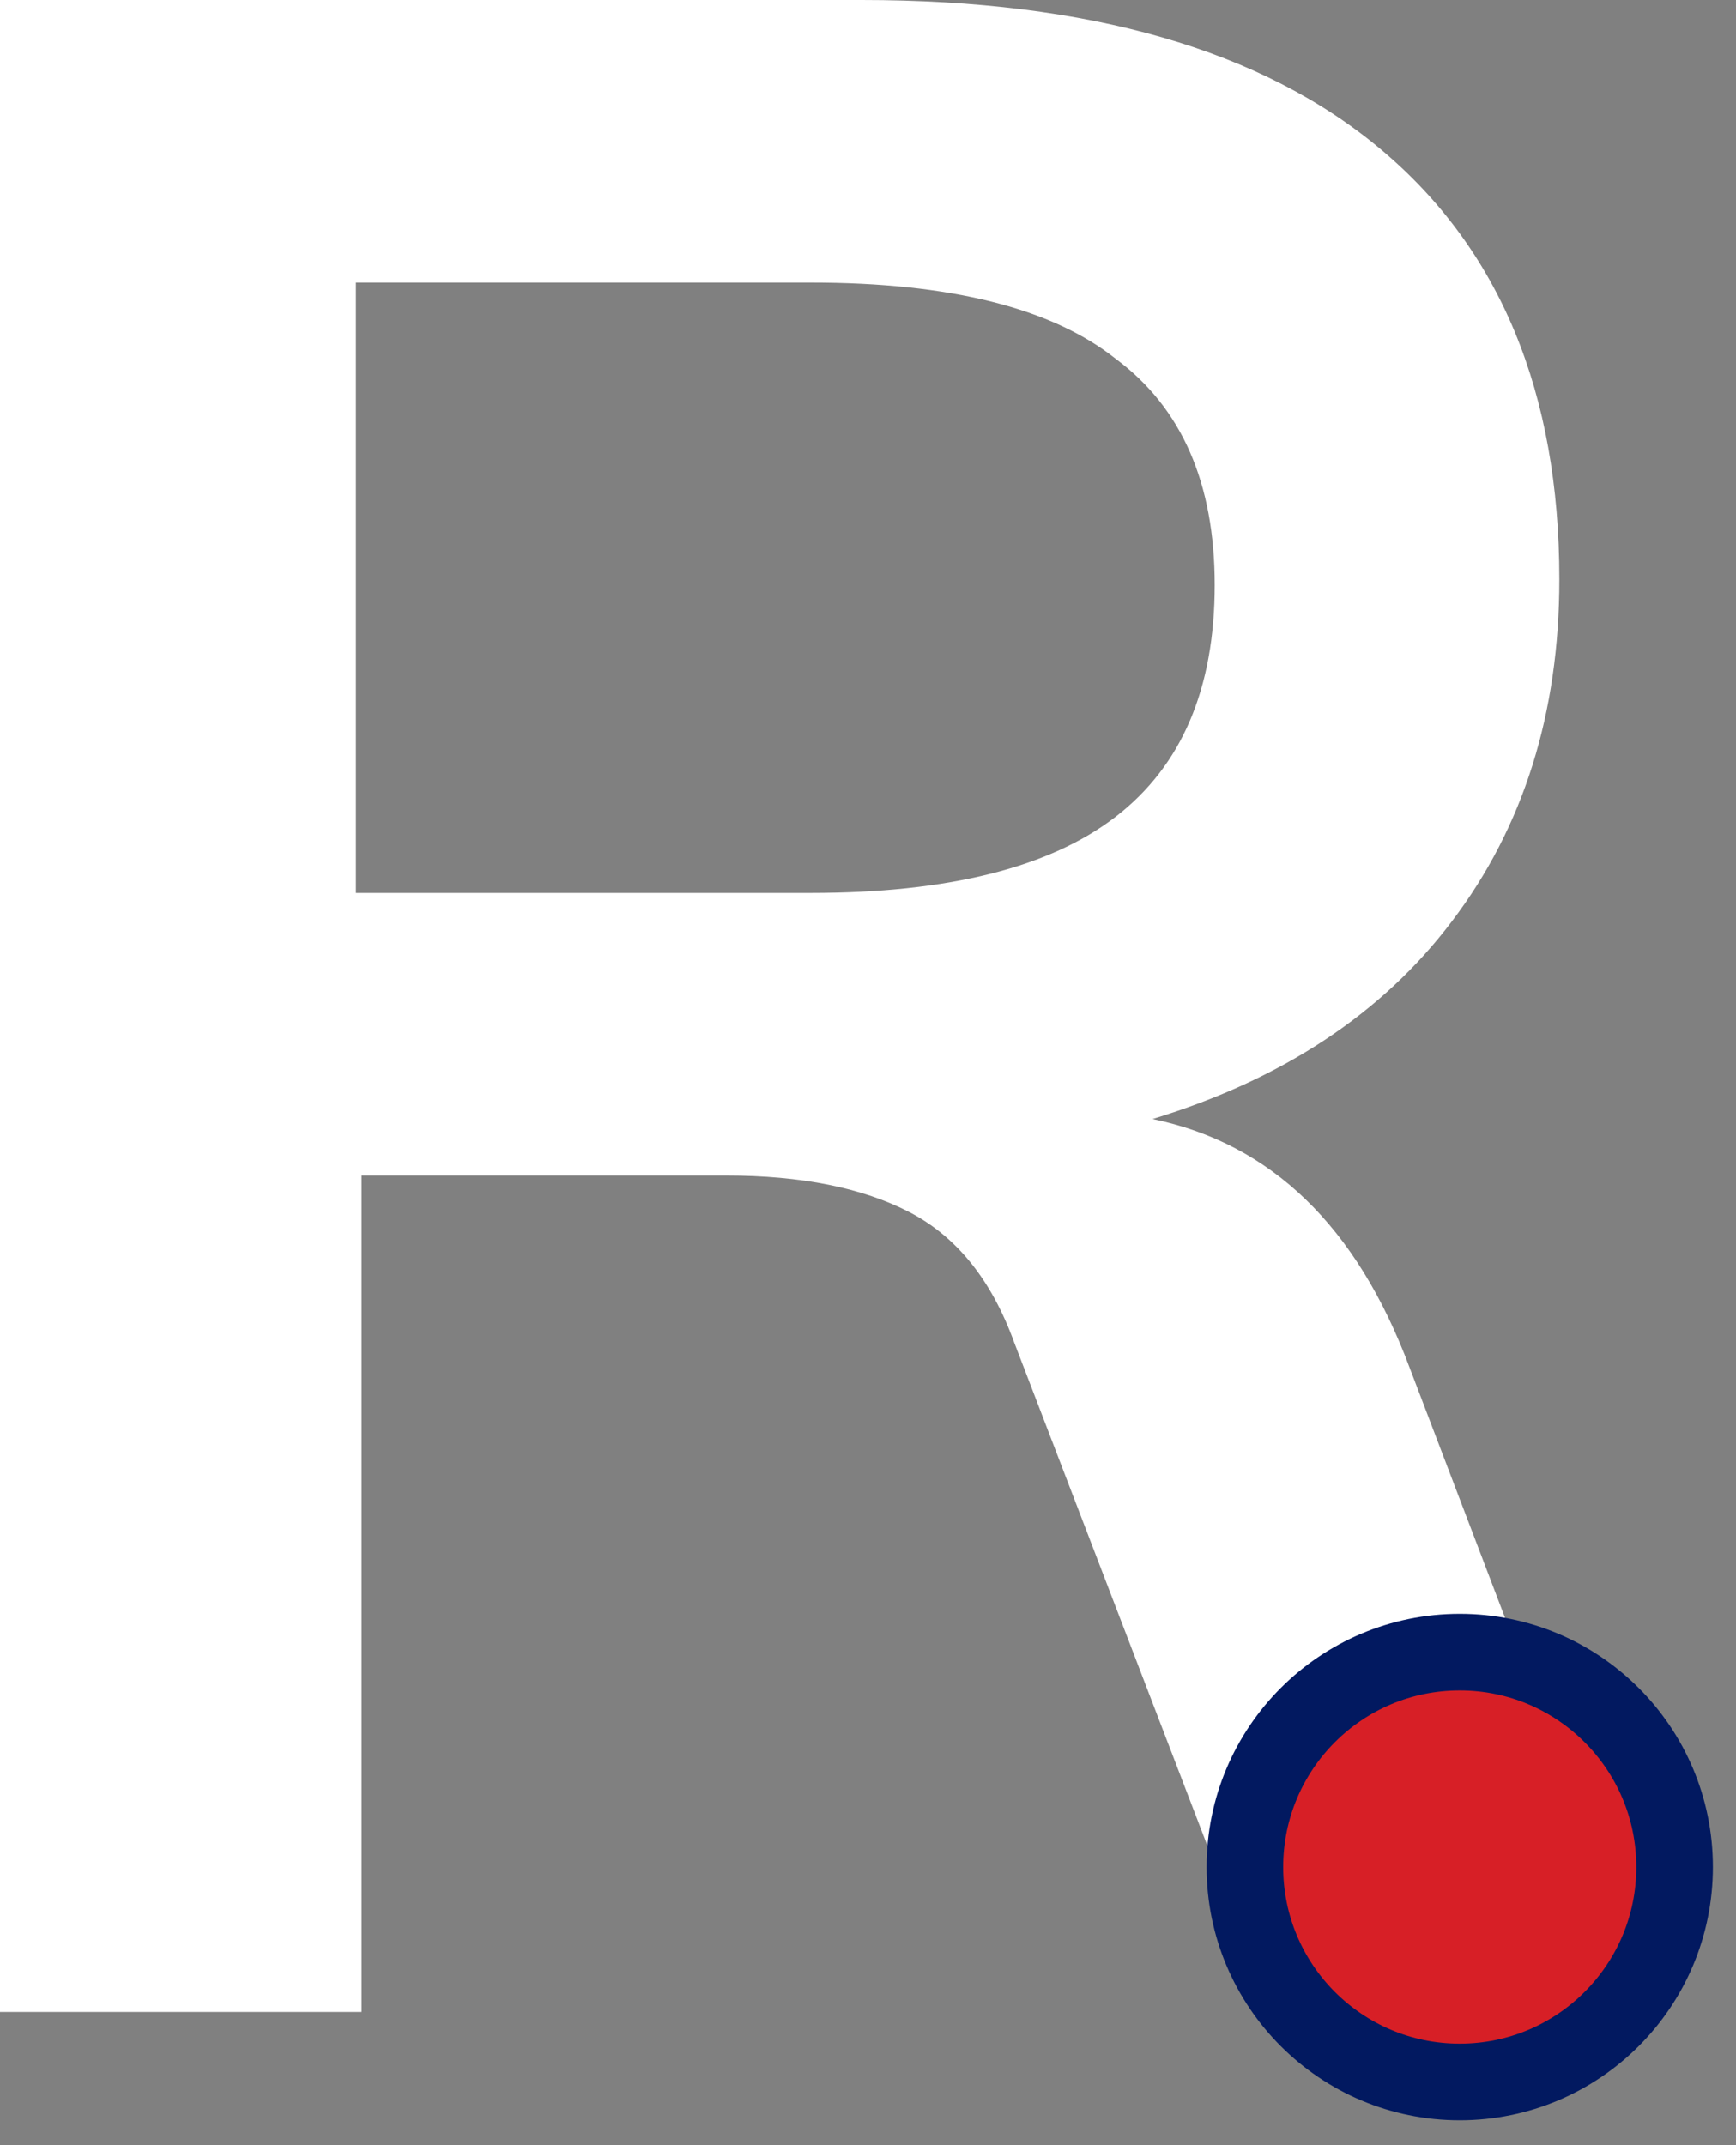
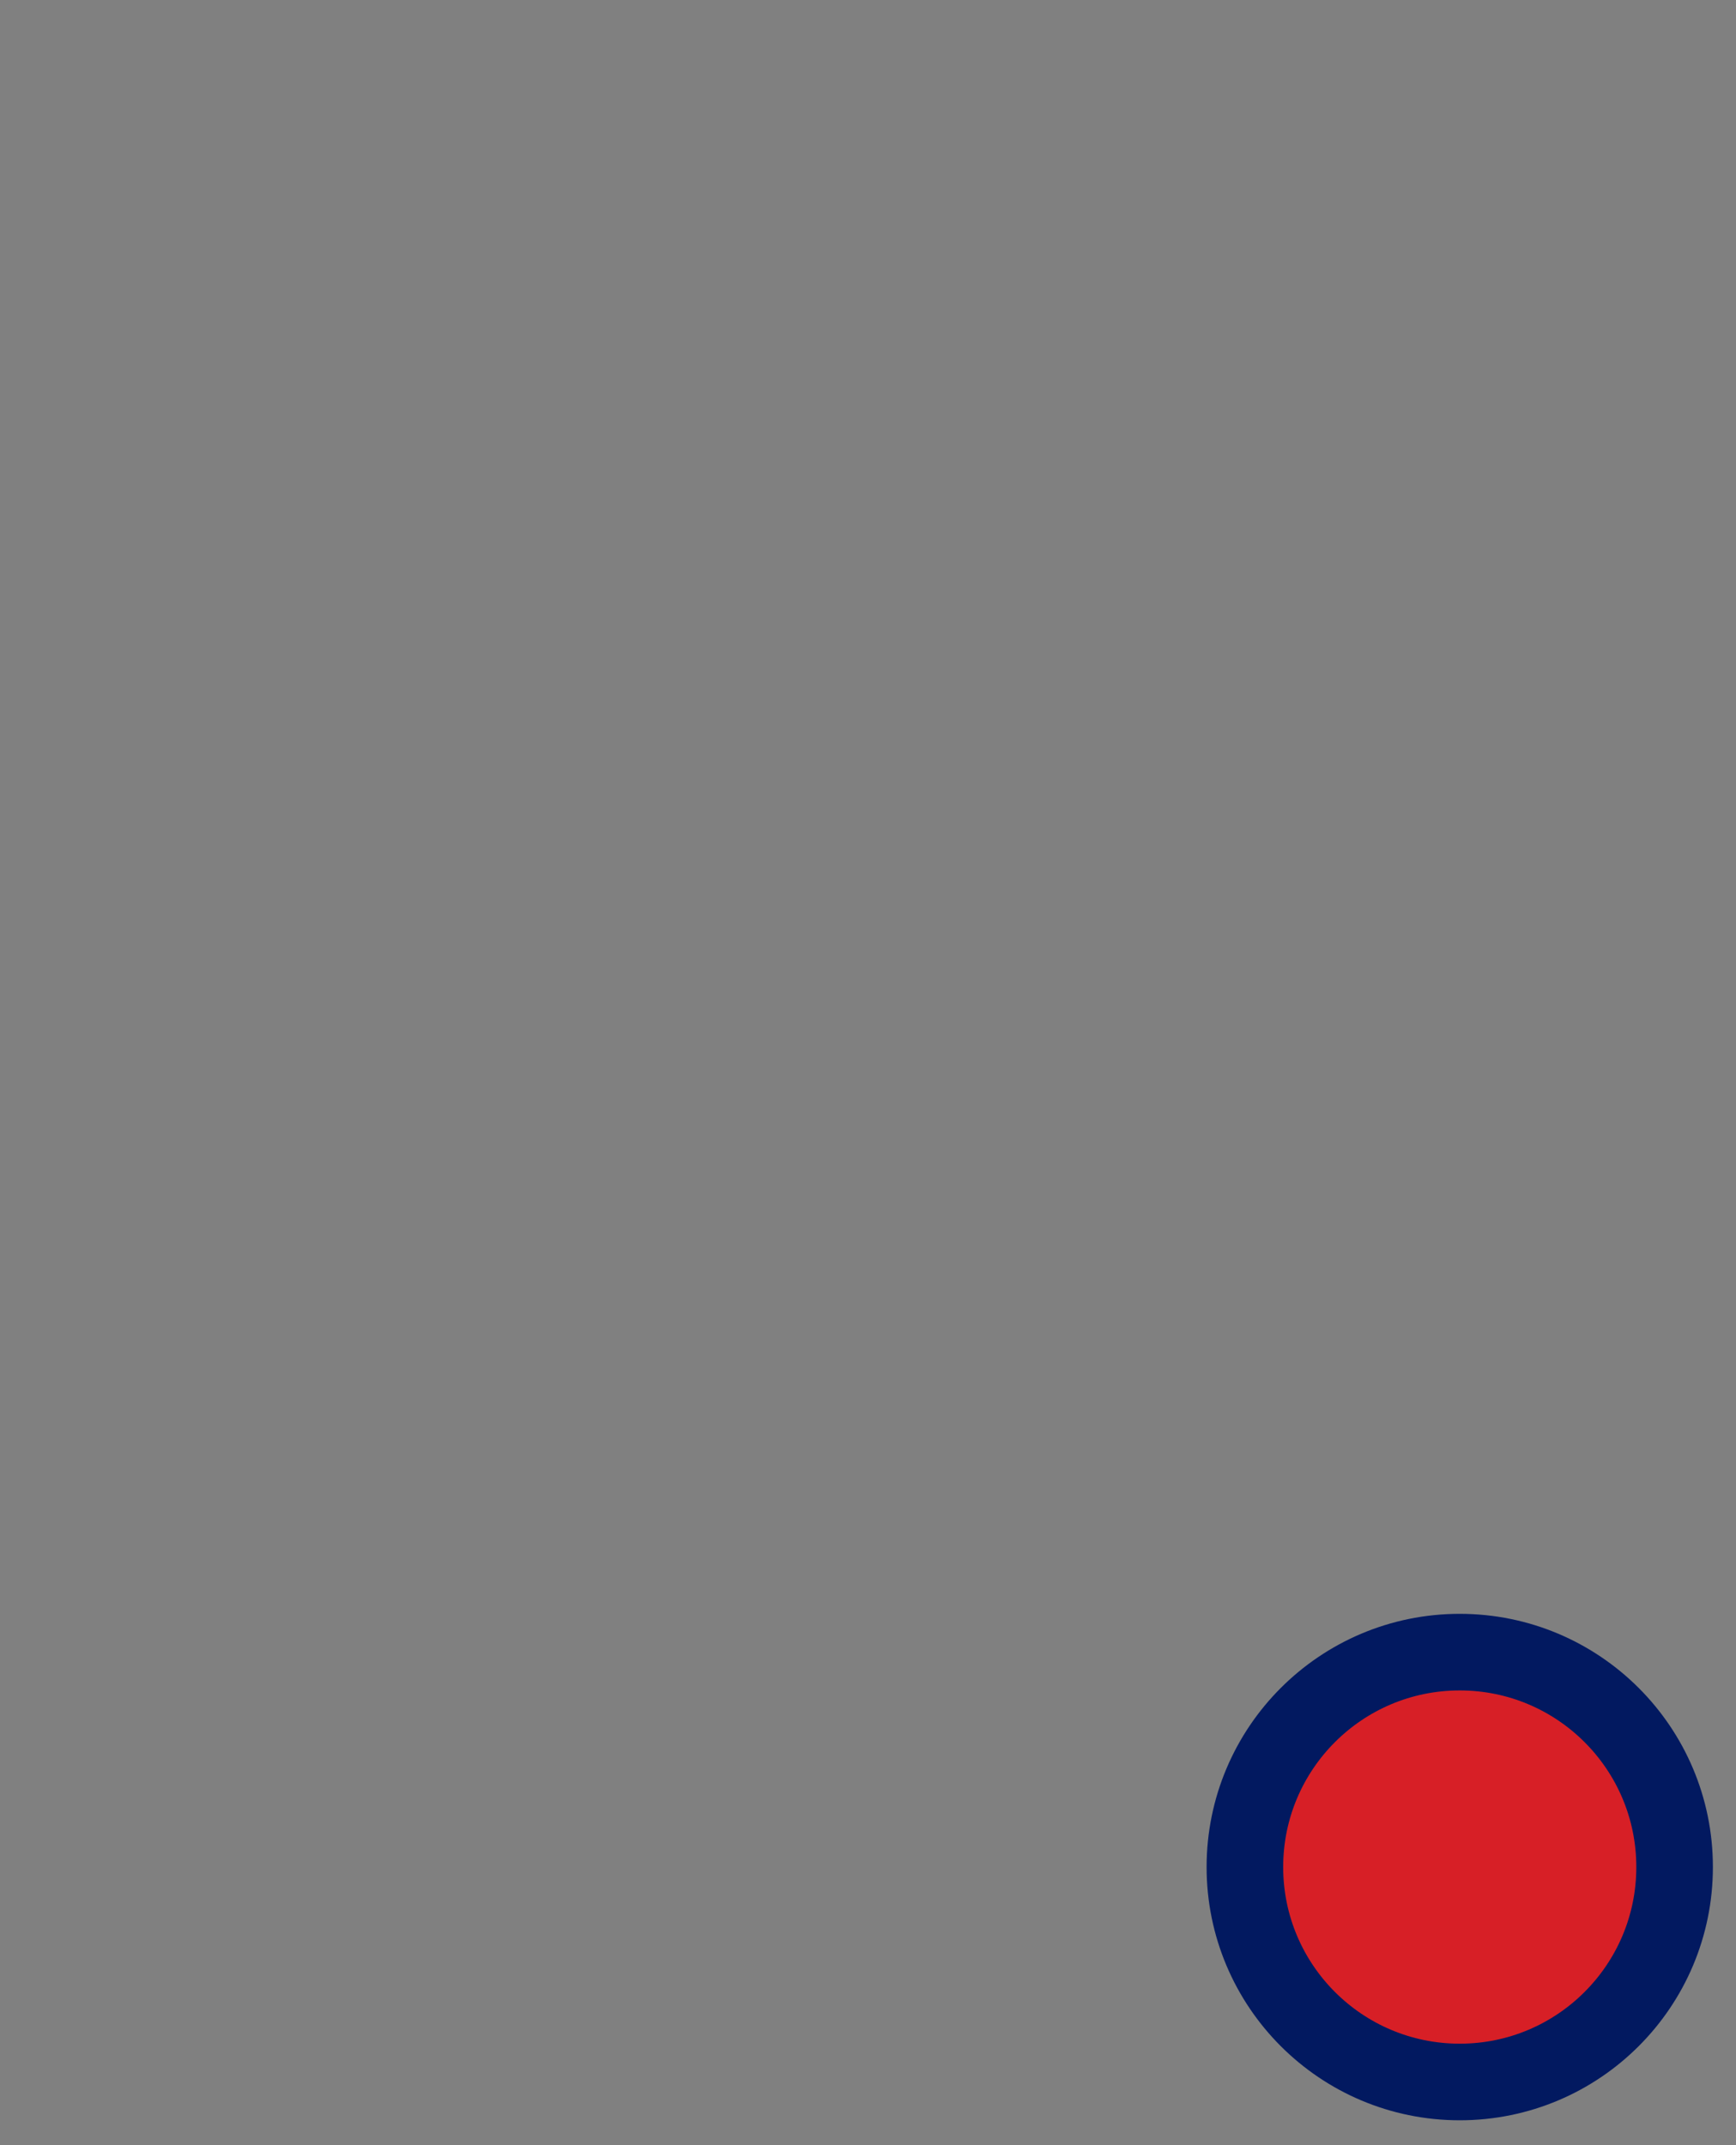
<svg xmlns="http://www.w3.org/2000/svg" width="68" height="84" viewBox="0 0 68 84" fill="none">
  <rect x="0" y="0" width="68" height="84" fill="#808080" stroke="none" />
  <g id="Group 34">
-     <path id="R" d="M64.842 78.784H49.793L39.724 52.559C38.839 50.125 37.474 48.428 35.63 47.469C33.785 46.511 31.388 46.031 28.437 46.031H14.163V78.784H-3.05176e-05V0H33.749C42.675 0 49.461 1.955 54.108 5.865C58.756 9.774 61.08 15.38 61.08 22.683C61.08 27.921 59.678 32.384 56.875 36.072C54.145 39.687 50.236 42.269 45.146 43.818C49.793 44.777 53.15 48.023 55.215 53.555L64.842 78.784ZM31.757 34.966C37.142 34.966 41.125 33.97 43.707 31.978C46.289 29.986 47.58 26.962 47.58 22.905C47.58 18.921 46.289 15.971 43.707 14.053C41.199 12.061 37.216 11.065 31.757 11.065H13.942V34.966H31.757Z" fill="white" />
    <circle id="Ellipse 2" cx="57.179" cy="73.11" r="8.416" fill="#D71F26" stroke="#021960" stroke-width="3" />
  </g>
</svg>